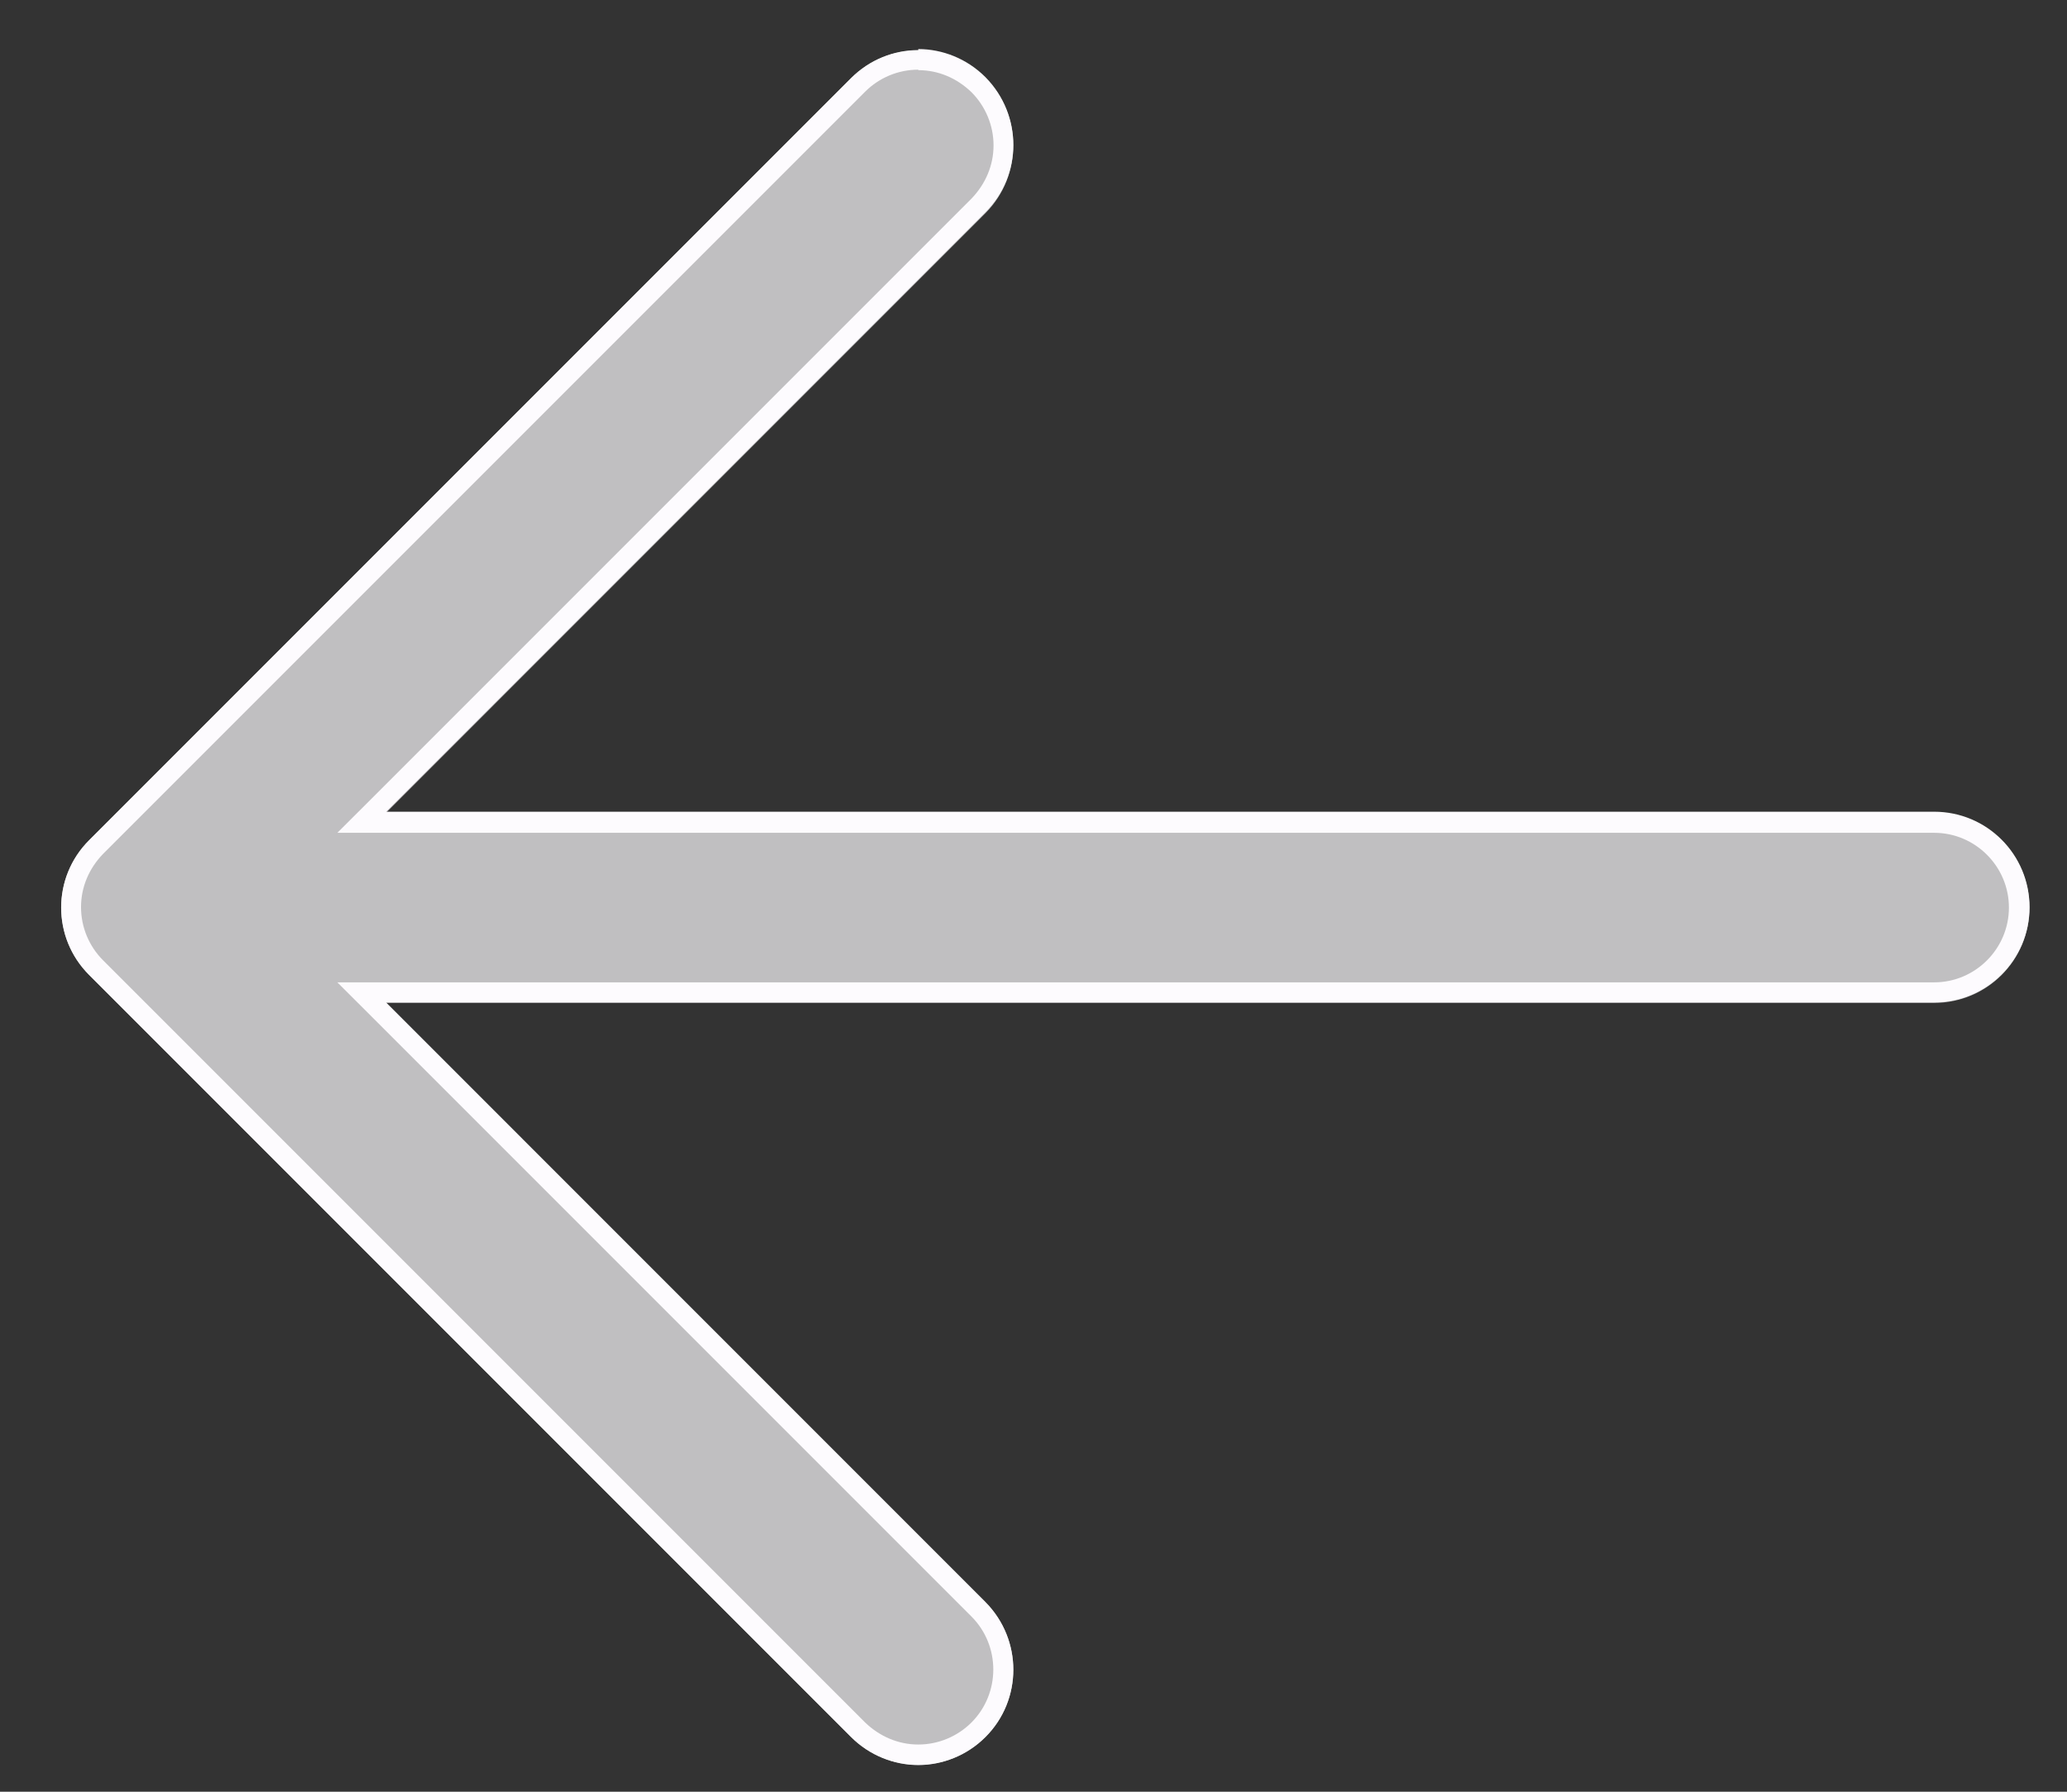
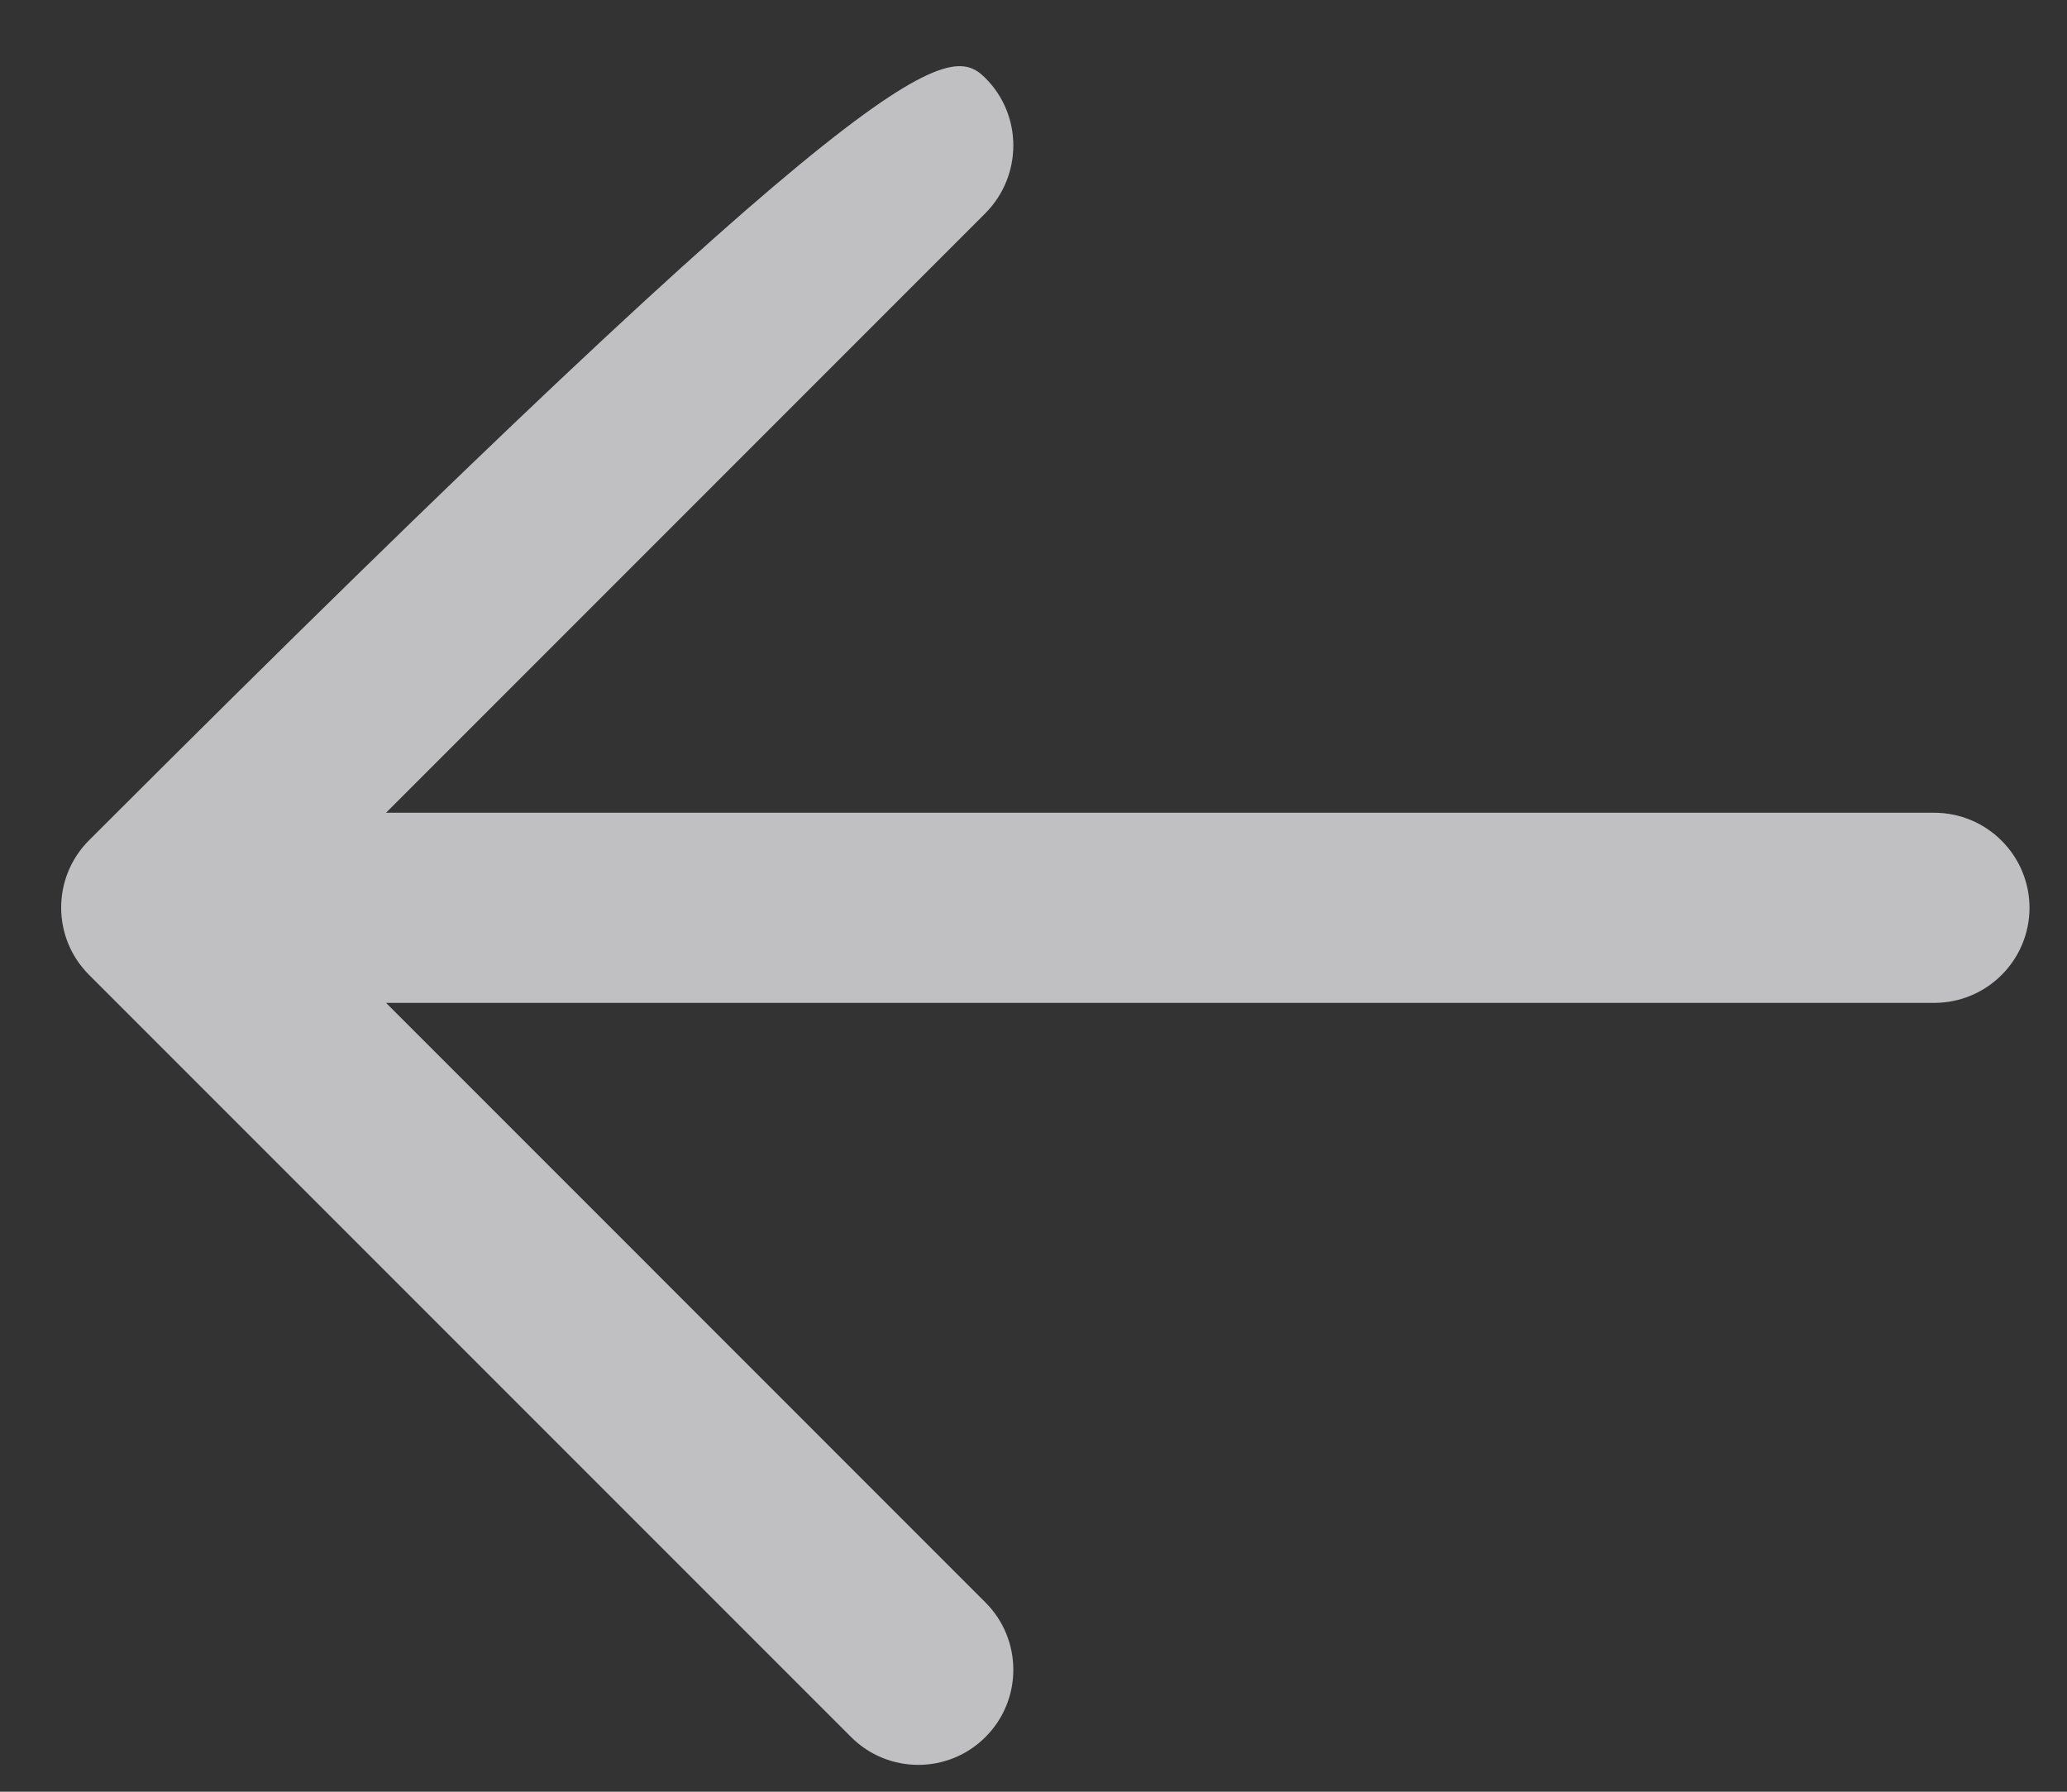
<svg xmlns="http://www.w3.org/2000/svg" width="30" height="26" viewBox="0 0 30 26" fill="none">
  <rect x="0" y="0" width="30" height="26" fill="#333333" stroke="none" />
-   <path opacity="0.7" fill-rule="evenodd" clip-rule="evenodd" d="M29.456 13.17C29.456 13.935 28.837 14.553 28.072 14.553H5.603L14.303 23.254C14.842 23.793 14.842 24.667 14.303 25.206C13.765 25.745 12.891 25.745 12.352 25.206L1.292 14.146C0.753 13.607 0.753 12.733 1.292 12.194L12.352 1.134C12.891 0.596 13.765 0.596 14.303 1.134C14.842 1.673 14.842 2.547 14.303 3.093L5.603 11.794H28.072C28.837 11.794 29.456 12.413 29.456 13.177V13.17Z" fill="#FDFBFE" />
-   <path d="M13.328 1.018C13.619 1.018 13.888 1.134 14.1 1.338C14.303 1.542 14.42 1.819 14.42 2.11C14.42 2.401 14.303 2.671 14.1 2.882L5.399 11.583L4.896 12.085H28.072C28.669 12.085 29.157 12.573 29.157 13.17C29.157 13.767 28.669 14.255 28.072 14.255H4.896L5.399 14.757L14.1 23.458C14.522 23.881 14.522 24.572 14.1 24.995C13.896 25.198 13.619 25.315 13.328 25.315C13.037 25.315 12.767 25.198 12.556 24.995L1.496 13.935C1.292 13.731 1.176 13.454 1.176 13.163C1.176 12.872 1.292 12.602 1.496 12.391L12.556 1.331C12.76 1.127 13.037 1.011 13.328 1.011M13.328 0.727C12.971 0.727 12.622 0.865 12.352 1.134L1.292 12.194C0.753 12.733 0.753 13.607 1.292 14.146L12.352 25.206C12.622 25.475 12.978 25.613 13.328 25.613C13.677 25.613 14.034 25.475 14.303 25.206C14.842 24.667 14.842 23.793 14.303 23.247L5.603 14.546H28.072C28.837 14.546 29.456 13.927 29.456 13.163C29.456 12.398 28.837 11.779 28.072 11.779H5.603L14.303 3.078C14.842 2.54 14.842 1.666 14.303 1.12C14.034 0.85 13.677 0.712 13.328 0.712V0.727Z" fill="#FDFBFE" />
+   <path opacity="0.7" fill-rule="evenodd" clip-rule="evenodd" d="M29.456 13.17C29.456 13.935 28.837 14.553 28.072 14.553H5.603L14.303 23.254C14.842 23.793 14.842 24.667 14.303 25.206C13.765 25.745 12.891 25.745 12.352 25.206L1.292 14.146C0.753 13.607 0.753 12.733 1.292 12.194C12.891 0.596 13.765 0.596 14.303 1.134C14.842 1.673 14.842 2.547 14.303 3.093L5.603 11.794H28.072C28.837 11.794 29.456 12.413 29.456 13.177V13.17Z" fill="#FDFBFE" />
</svg>